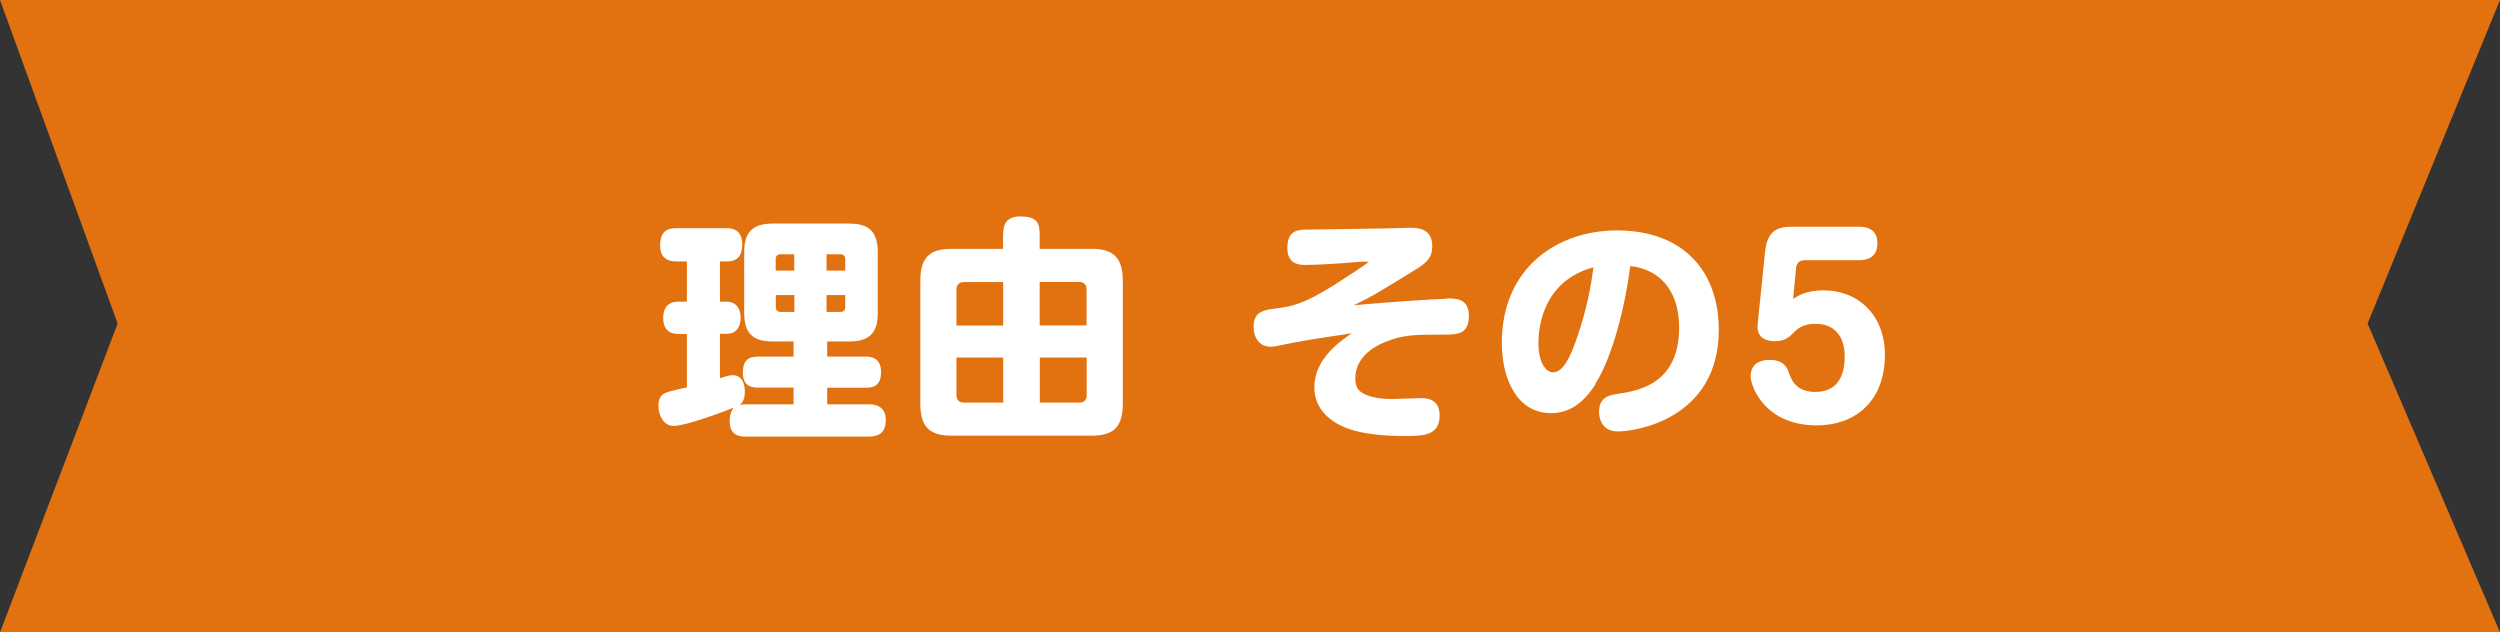
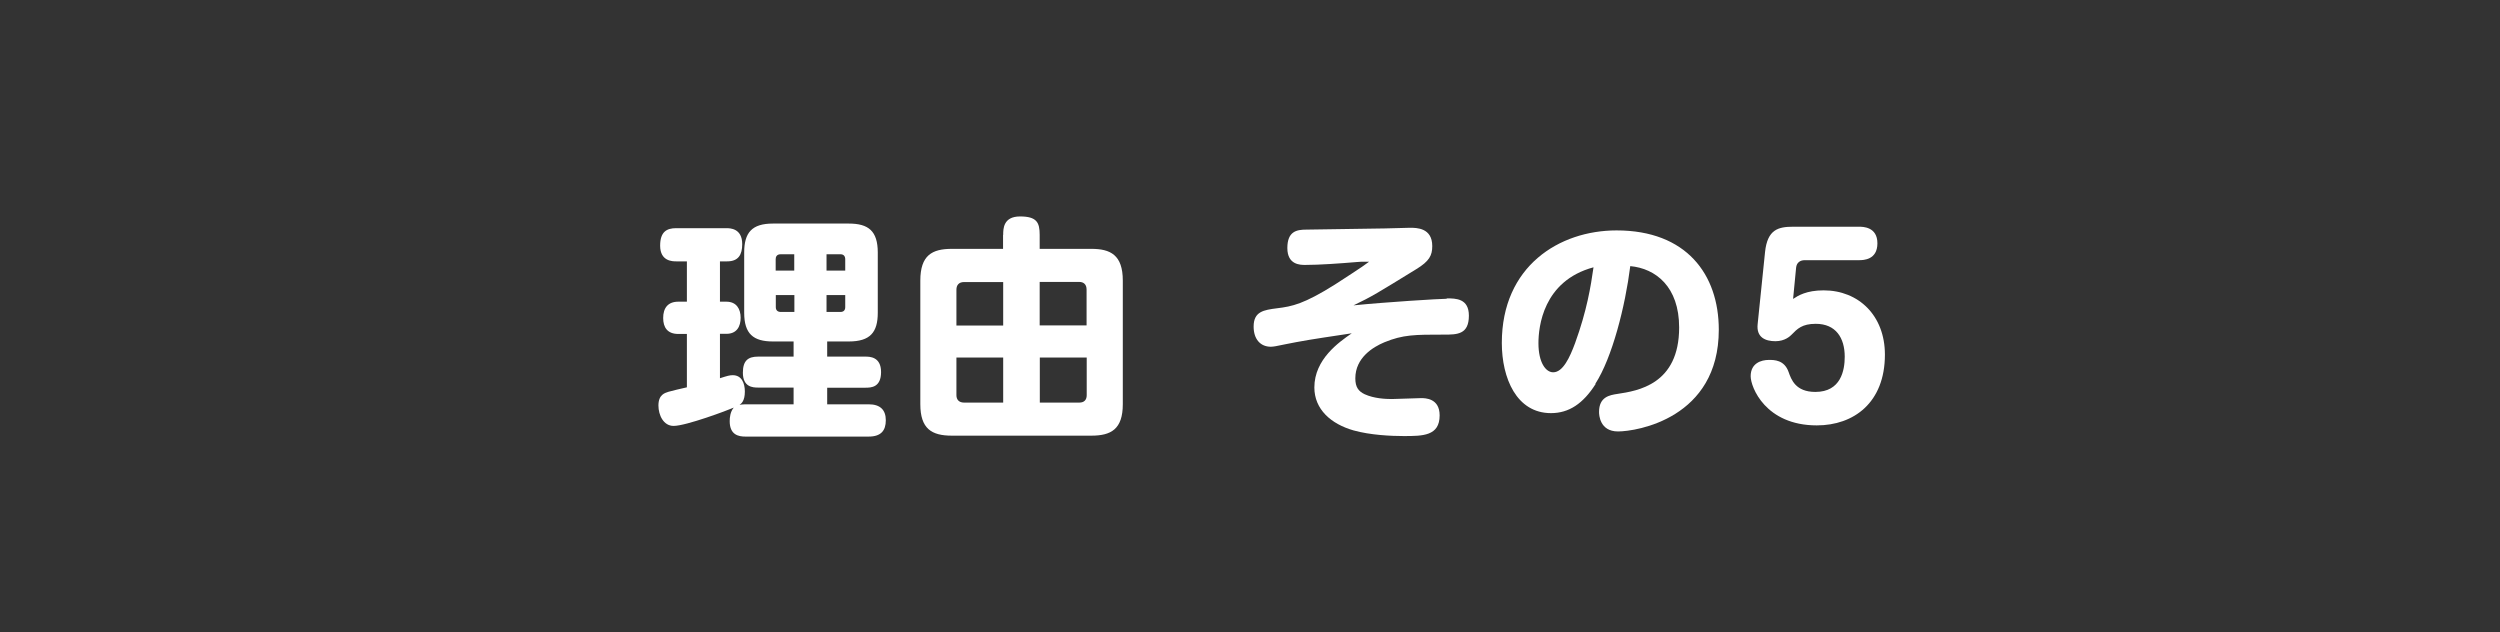
<svg xmlns="http://www.w3.org/2000/svg" id="_レイヤー_2" data-name="レイヤー_2" viewBox="0 0 189.77 48">
  <rect x="0" y="0" width="189.77" height="48" fill="#333333" stroke="none" />
  <defs>
    <style>
      .cls-1 {
        fill: #e2720f;
      }

      .cls-2 {
        fill: #fff;
      }
    </style>
  </defs>
  <g id="_ピックアップ" data-name="ピックアップ">
-     <polygon class="cls-1" points="189.77 48 0 48 8.93 24.56 0 0 189.77 0 179.72 24.56 189.77 48" />
    <g>
      <path class="cls-2" d="M60.24,30.68v-1.26h-2.7c-.4,0-1.15-.04-1.15-1.13,0-.92.4-1.22,1.15-1.22h2.7v-1.15h-1.57c-1.49,0-2.18-.58-2.18-2.18v-4.57c0-1.51.58-2.2,2.18-2.2h5.76c1.49,0,2.2.56,2.2,2.2v4.57c0,1.49-.58,2.18-2.2,2.18h-1.64v1.15h2.9c.31,0,1.19,0,1.19,1.17s-.76,1.19-1.19,1.19h-2.9v1.26h3.15c.88,0,1.3.43,1.3,1.21s-.36,1.24-1.3,1.24h-9.36c-.52,0-1.19-.13-1.19-1.17,0-.27.04-.72.31-1.03-.45.2-3.62,1.39-4.57,1.39-.76,0-1.15-.81-1.15-1.55,0-.83.49-.95.76-1.04.22-.07,1.01-.25,1.4-.34v-4.05h-.65c-.83,0-1.15-.5-1.15-1.21,0-.76.36-1.24,1.15-1.24h.65v-3.06h-.81c-.27,0-1.22,0-1.22-1.19,0-1.06.5-1.33,1.22-1.33h3.8c.27,0,1.21,0,1.21,1.21,0,.81-.29,1.31-1.15,1.31h-.54v3.06h.49c.77,0,1.08.56,1.08,1.22s-.29,1.22-1.08,1.22h-.49v3.37c.56-.18.74-.23.97-.23.68,0,.92.61.92,1.24,0,.72-.27.92-.4,1.01.14-.02.23-.04.45-.04h3.65ZM60.29,20.54v-1.24h-1.03c-.32,0-.38.22-.38.38v.86h1.4ZM60.29,22.4h-1.4v.92c0,.22.13.36.38.36h1.03v-1.28ZM62.74,20.54h1.42v-.86c0-.22-.11-.38-.36-.38h-1.06v1.24ZM62.74,22.4v1.28h1.06c.23,0,.36-.13.36-.36v-.92h-1.42Z" />
      <path class="cls-2" d="M76.15,17.83c0-.45,0-1.4,1.28-1.4s1.49.47,1.49,1.4v1.06h3.92c1.44,0,2.39.45,2.39,2.41v9.38c0,1.91-.9,2.39-2.39,2.39h-10.59c-1.53,0-2.39-.52-2.39-2.39v-9.38c0-1.93.9-2.41,2.39-2.41h3.89v-1.06ZM76.15,21.41h-2.97c-.41,0-.58.25-.58.58v2.72h3.55v-3.29ZM76.15,30.56v-3.42h-3.55v2.86c0,.34.2.56.58.56h2.97ZM78.92,21.41v3.29h3.56v-2.72c0-.4-.23-.58-.56-.58h-3.01ZM78.92,30.56h3.01c.36,0,.56-.2.56-.56v-2.86h-3.56v3.42Z" />
      <path class="cls-2" d="M109.83,22.65c.67,0,1.67,0,1.67,1.31,0,1.44-.9,1.44-1.89,1.44-2.23,0-3.1,0-4.52.58-.86.36-2.21,1.17-2.21,2.74,0,.68.25.99.72,1.21.7.32,1.57.36,2.05.36.36,0,1.91-.07,2.23-.07.29,0,1.4,0,1.4,1.31,0,1.57-1.28,1.57-2.74,1.57-.92,0-2.52-.07-3.8-.43-1.71-.49-2.97-1.6-2.97-3.26,0-2.14,1.87-3.44,2.84-4.11-1.17.18-3.06.45-4.21.67-.25.04-1.35.27-1.57.31-.13.02-.25.04-.36.04-.81,0-1.31-.59-1.31-1.53,0-1.15.77-1.26,1.78-1.39,1.15-.14,2.03-.32,4.39-1.8.47-.31,2.14-1.37,2.59-1.73-.2,0-.49-.02-.92.02-1.31.11-2.84.22-3.93.22-.36,0-1.35,0-1.35-1.28s.72-1.4,1.44-1.4c.94-.02,5.11-.07,5.96-.09.31,0,1.64-.05,1.91-.05.5,0,1.69,0,1.69,1.39,0,.72-.23,1.15-1.21,1.75-3.01,1.85-3.35,2.07-4.77,2.75,2.47-.25,6.55-.5,7.06-.5Z" />
      <path class="cls-2" d="M121.12,29.15c-.95,1.49-2.02,2.21-3.39,2.21-2.61,0-3.73-2.65-3.73-5.33,0-5.82,4.36-8.54,8.71-8.54,5.29,0,7.76,3.33,7.76,7.54,0,6.73-6.25,7.72-7.65,7.72s-1.44-1.28-1.44-1.48c0-1.15.81-1.28,1.4-1.37,1.51-.23,4.68-.7,4.68-5.04,0-3.1-1.78-4.48-3.71-4.66-.38,3.04-1.37,6.95-2.65,8.93ZM116.78,26.05c0,1.48.56,2.21,1.12,2.21.74,0,1.26-1.13,1.66-2.21.9-2.48,1.19-4.29,1.4-5.76-3.85,1.04-4.18,4.56-4.18,5.76Z" />
      <path class="cls-2" d="M133.98,19.14c.18-1.73,1.01-1.93,2.14-1.93h4.99c.29,0,1.4,0,1.4,1.26s-1.06,1.28-1.4,1.28h-4.12c-.34,0-.61.18-.65.56l-.23,2.38c.38-.25,1.01-.65,2.32-.65,2.65,0,4.65,1.91,4.65,4.88,0,3.64-2.36,5.37-5.17,5.37-3.89,0-5.02-2.9-5.02-3.73,0-.99.79-1.24,1.39-1.24.4,0,1.17,0,1.49.92.2.56.52,1.51,2.03,1.51,1.94,0,2.23-1.64,2.23-2.67,0-1.44-.68-2.5-2.2-2.5-1.04,0-1.4.38-1.84.83-.11.11-.5.49-1.22.49-.77,0-1.46-.29-1.35-1.3l.56-5.46Z" />
    </g>
  </g>
</svg>